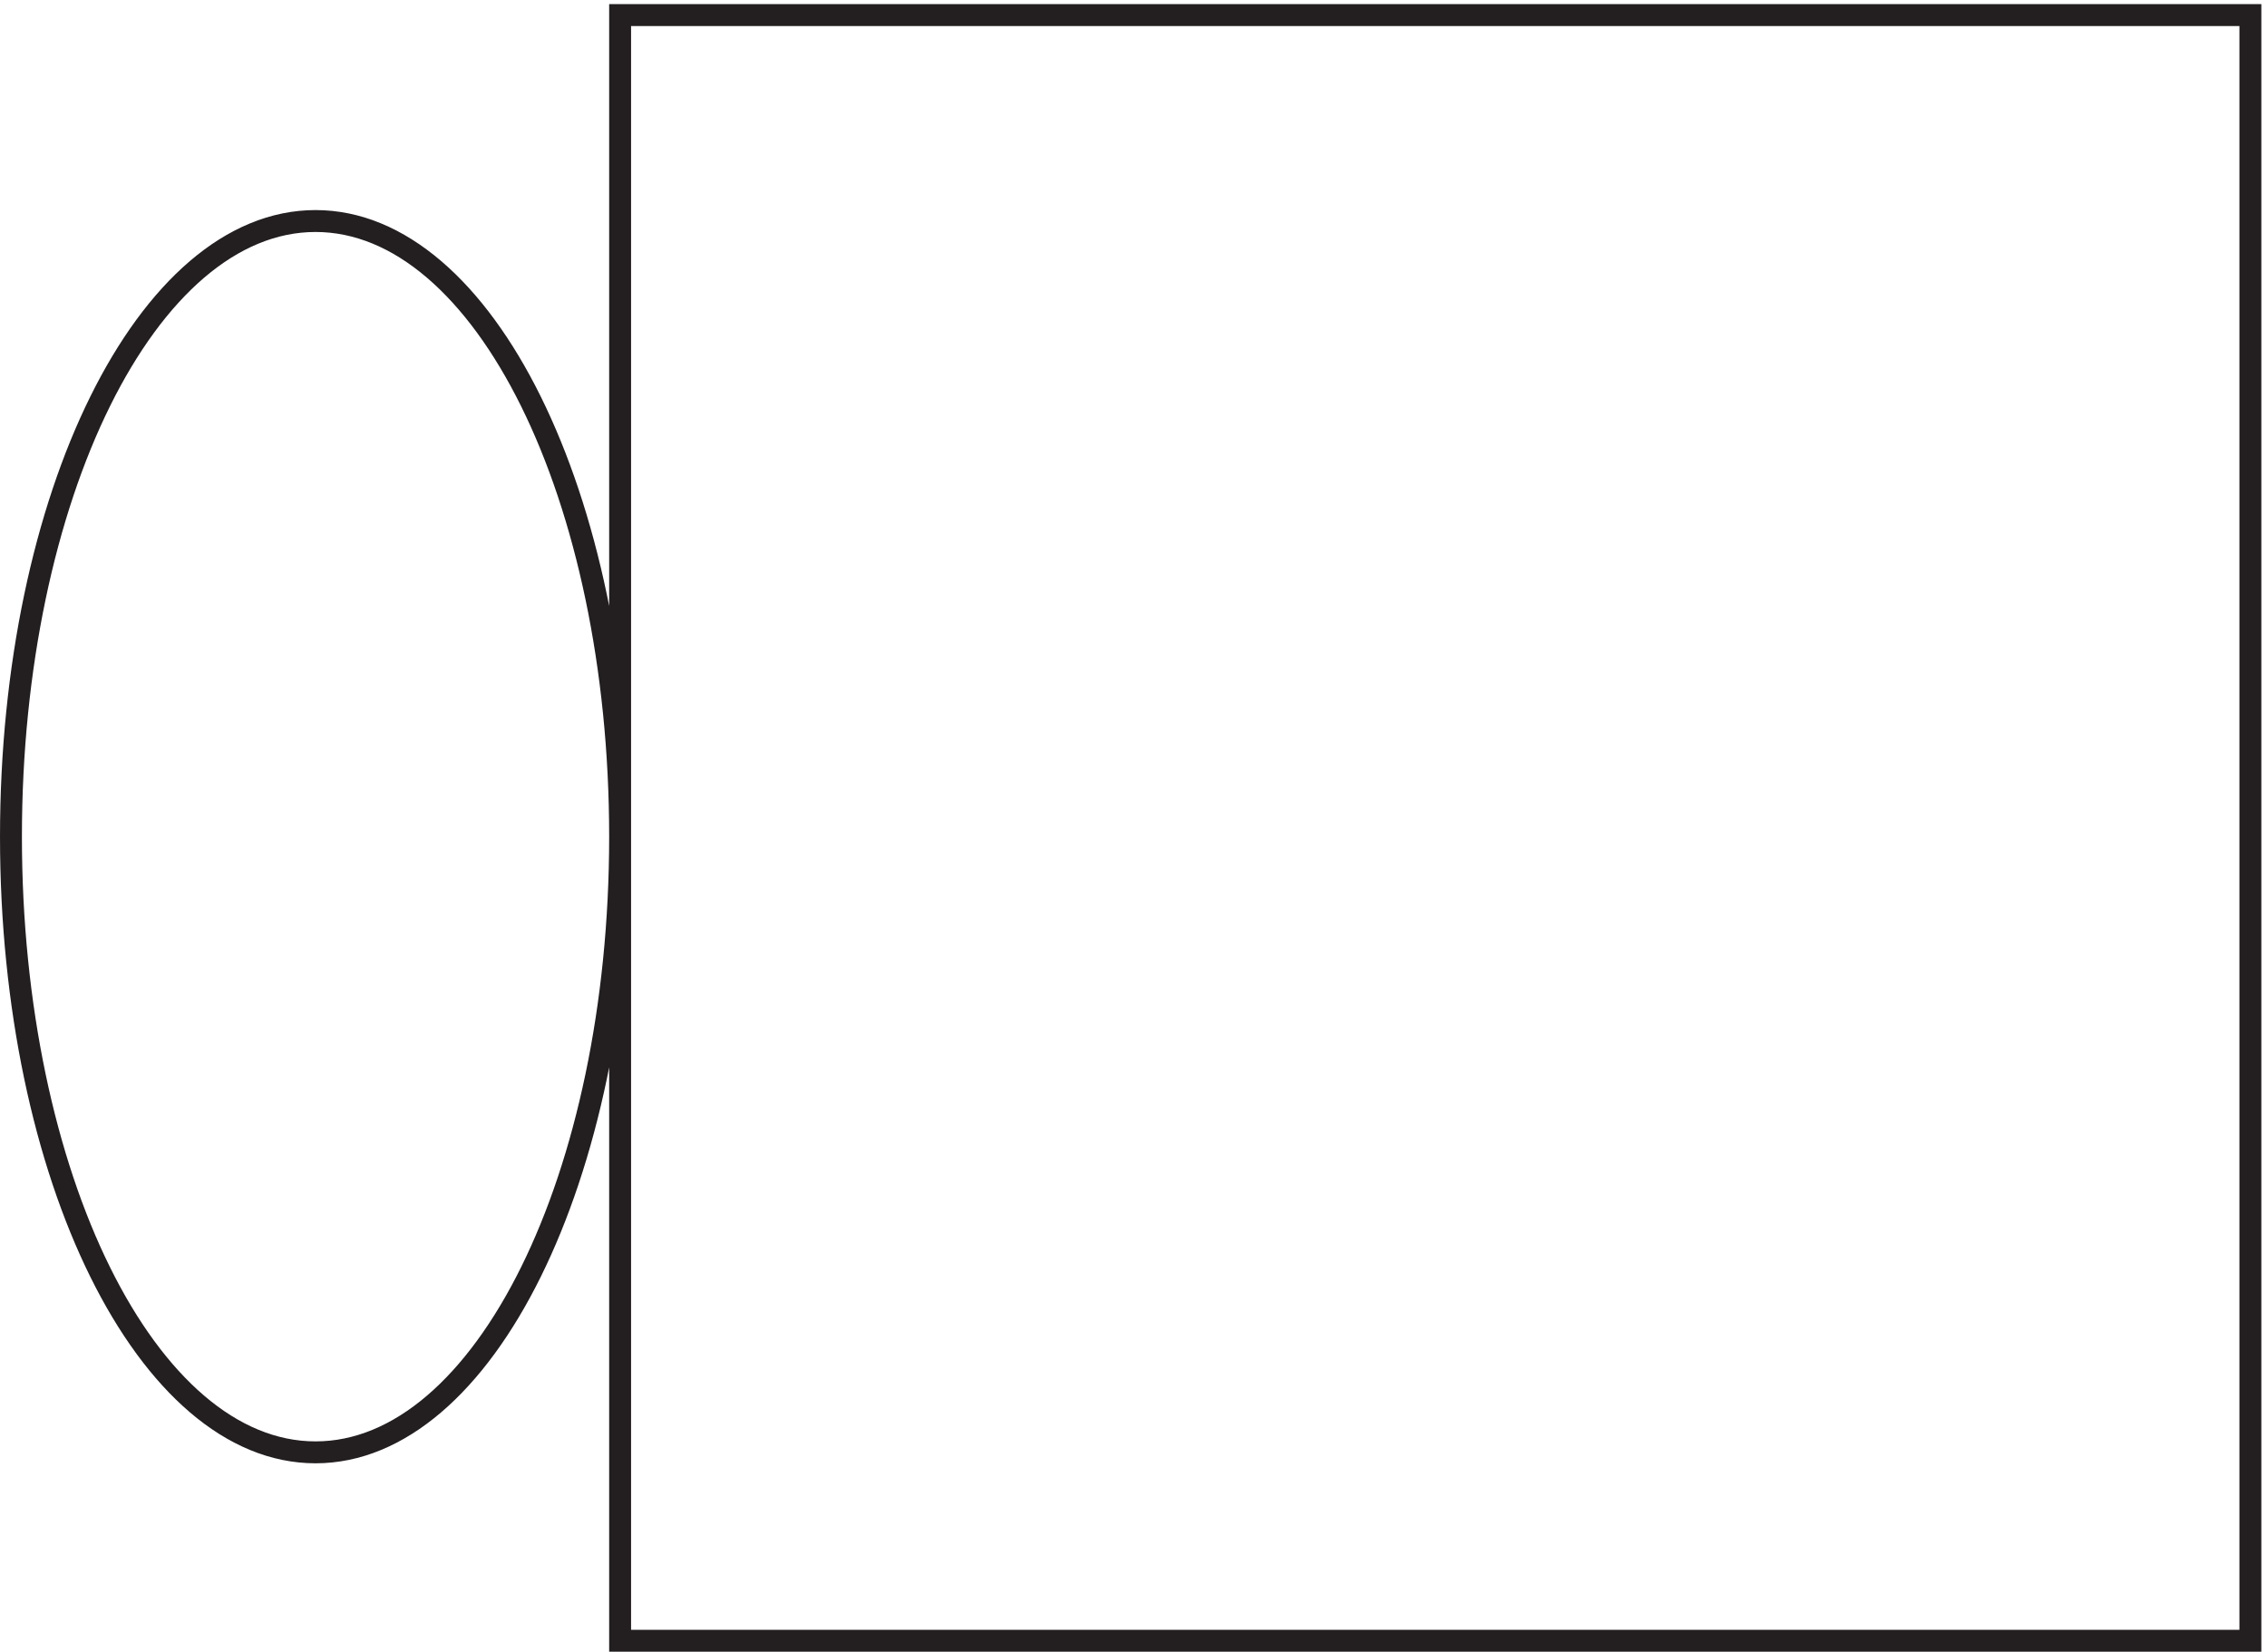
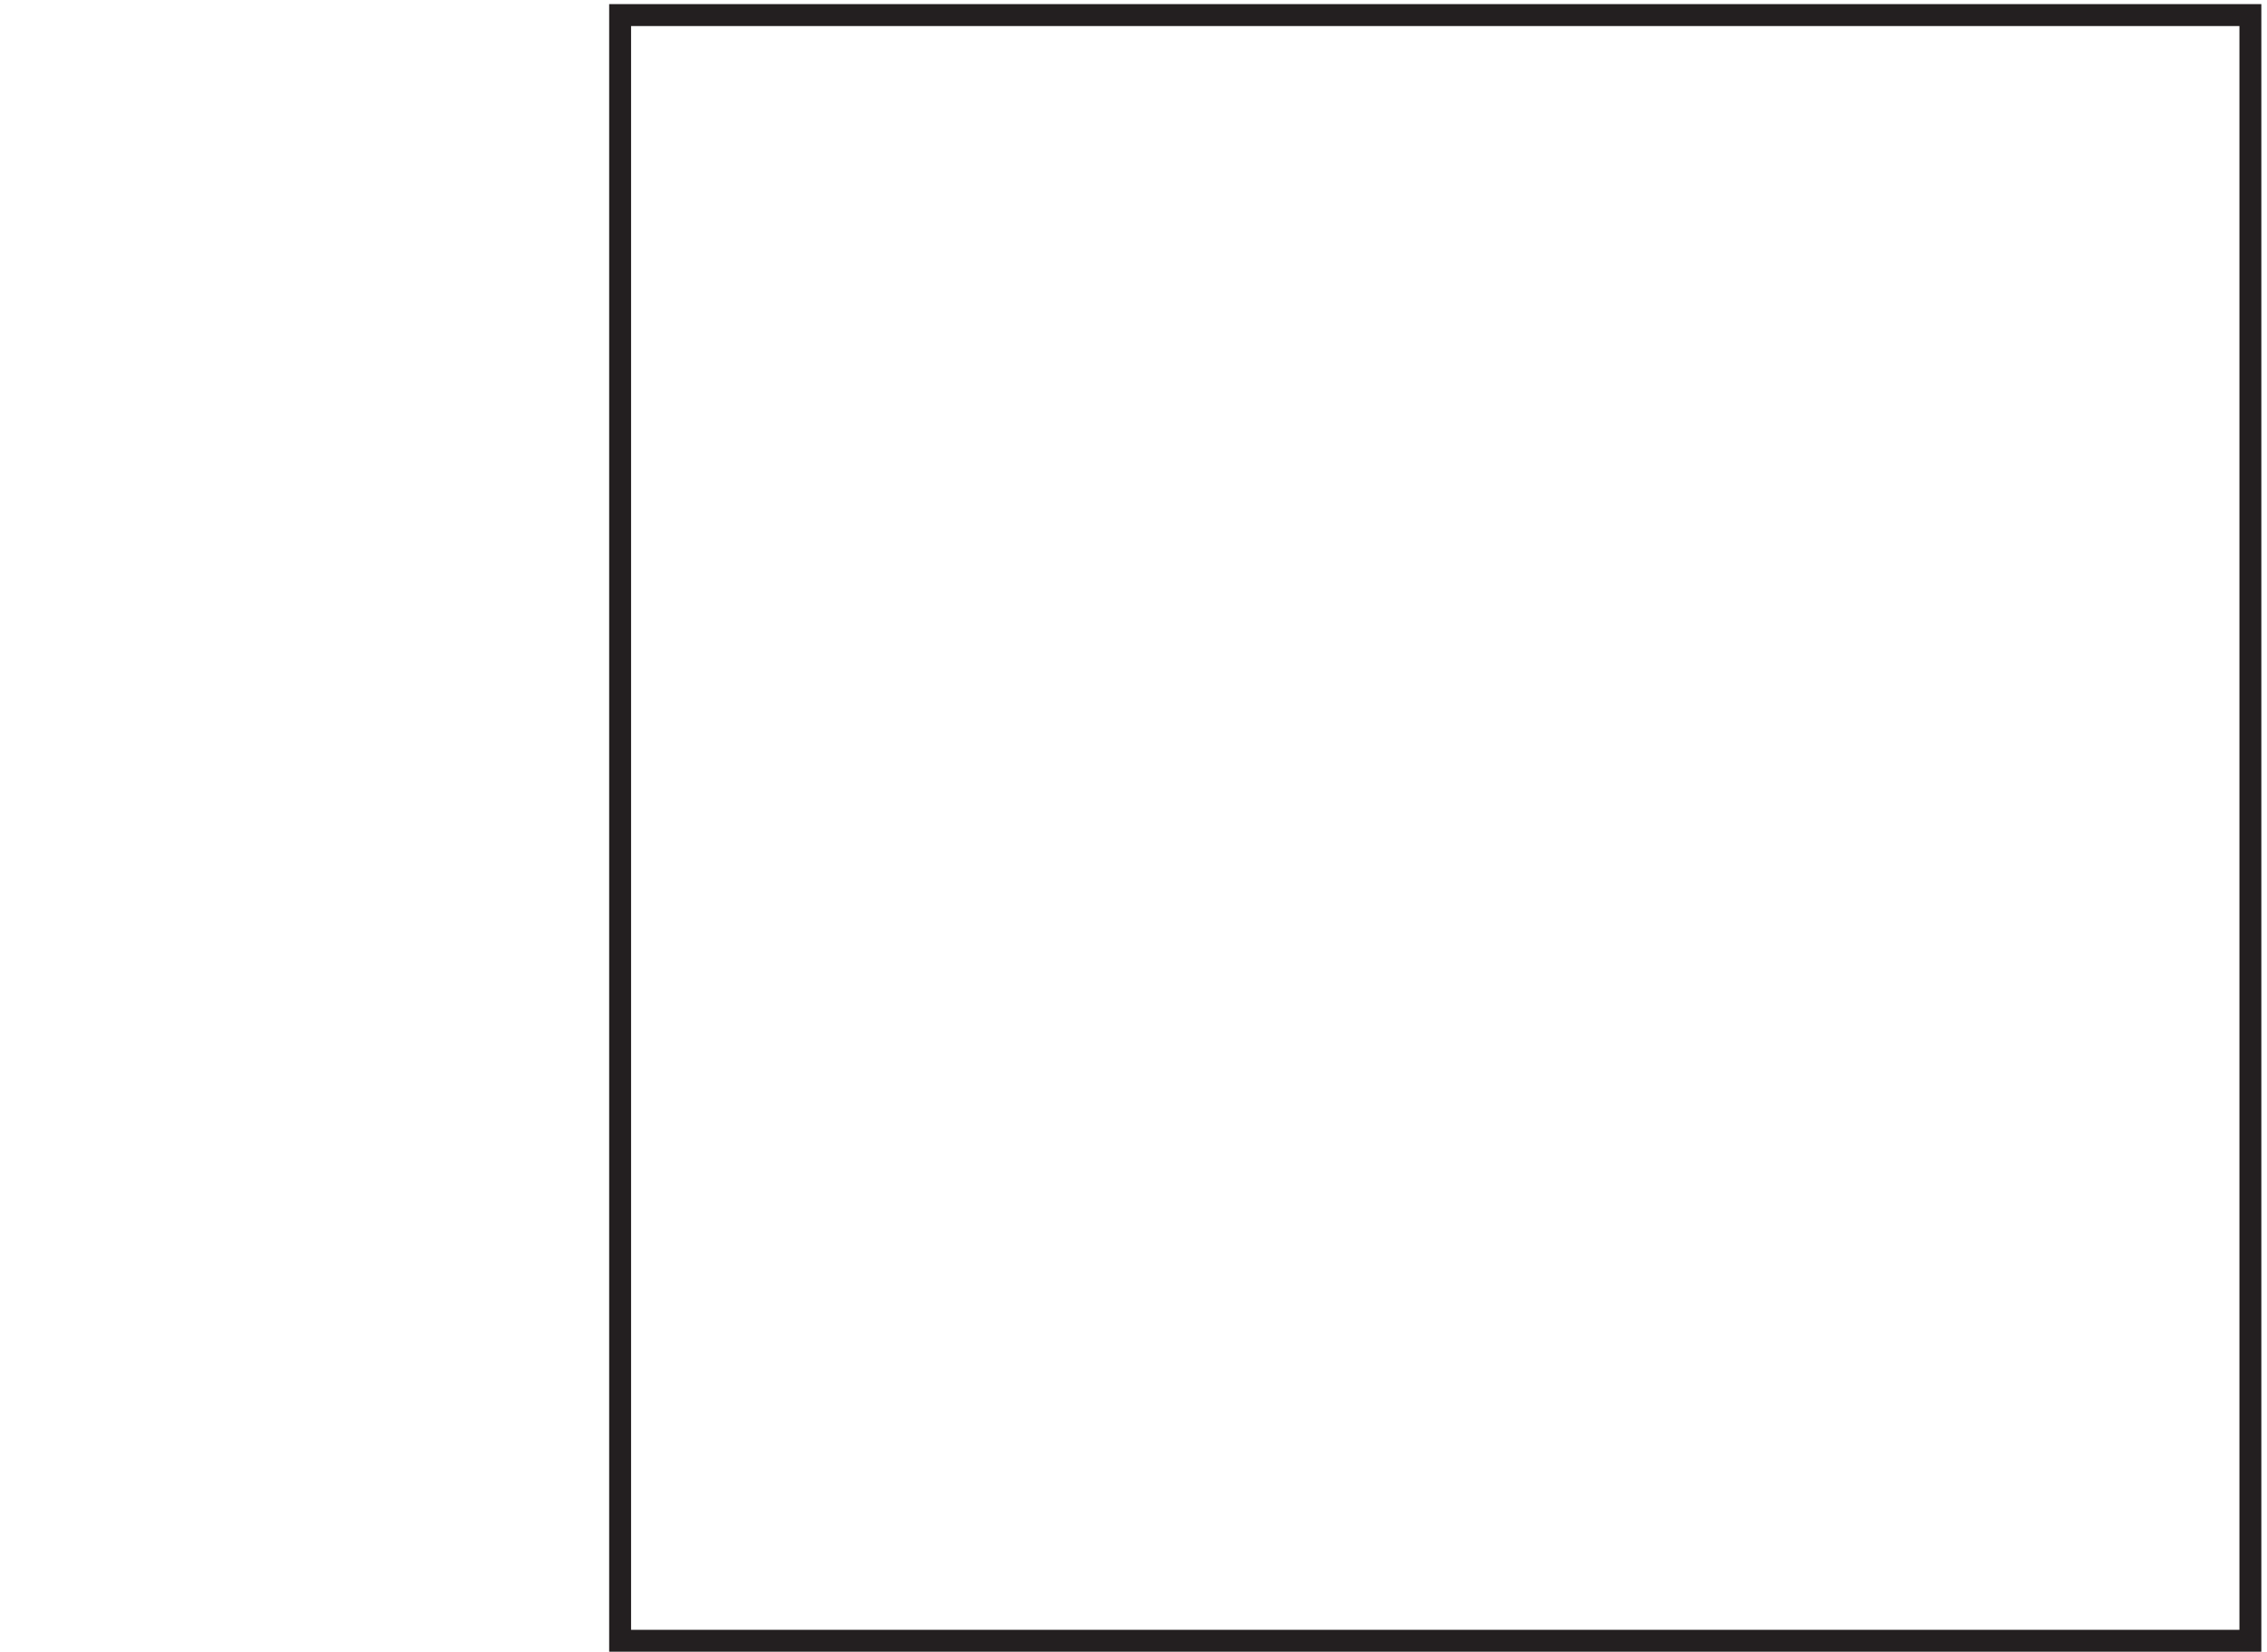
<svg xmlns="http://www.w3.org/2000/svg" xml:space="preserve" width="103.2" height="75.2">
-   <path d="M769.832 3.168h-558v556.5h558zm-558 275.25c0-116.398-46.672-210.75-104.25-210.75-57.574 0-104.25 94.352-104.25 210.75 0 116.391 46.676 210.75 104.25 210.75 57.578 0 104.25-94.359 104.25-210.75z" style="fill:none;stroke:#231f20;stroke-width:7.5;stroke-linecap:butt;stroke-linejoin:miter;stroke-miterlimit:10;stroke-dasharray:none;stroke-opacity:1" transform="matrix(.133 0 0 -.133 .056 75.122)" />
+   <path d="M769.832 3.168h-558v556.5h558zm-558 275.25z" style="fill:none;stroke:#231f20;stroke-width:7.5;stroke-linecap:butt;stroke-linejoin:miter;stroke-miterlimit:10;stroke-dasharray:none;stroke-opacity:1" transform="matrix(.133 0 0 -.133 .056 75.122)" />
</svg>